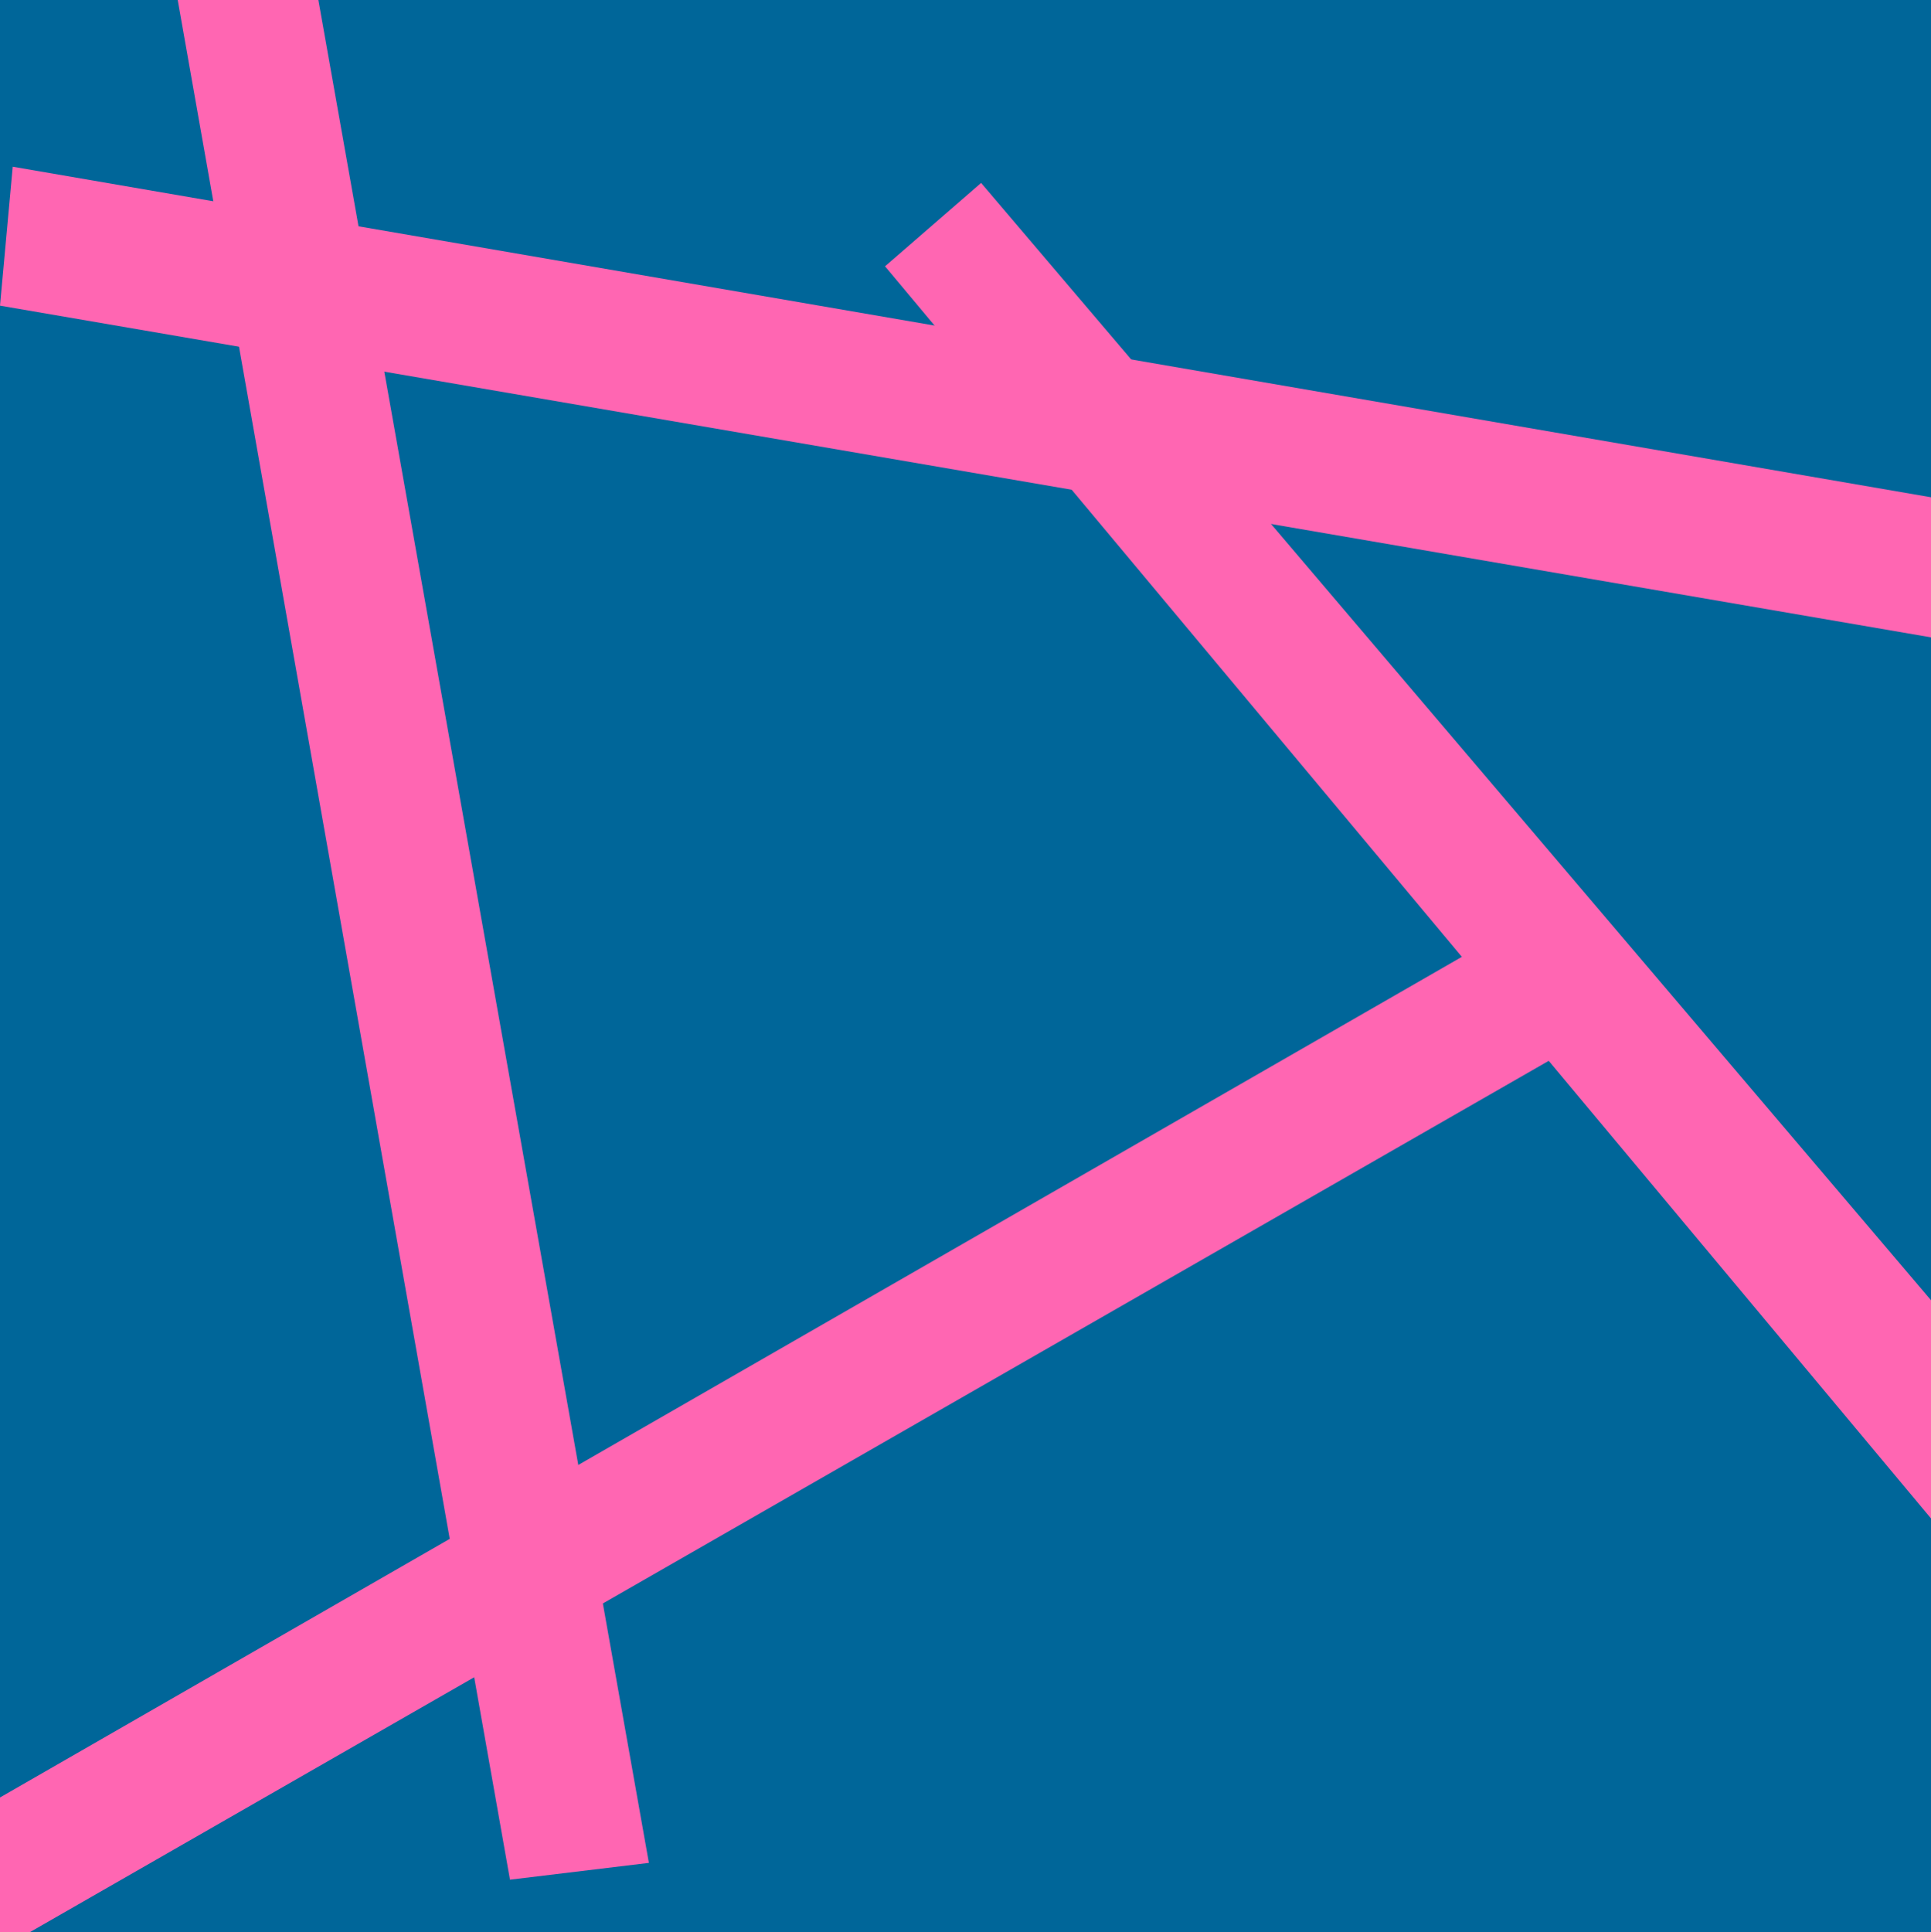
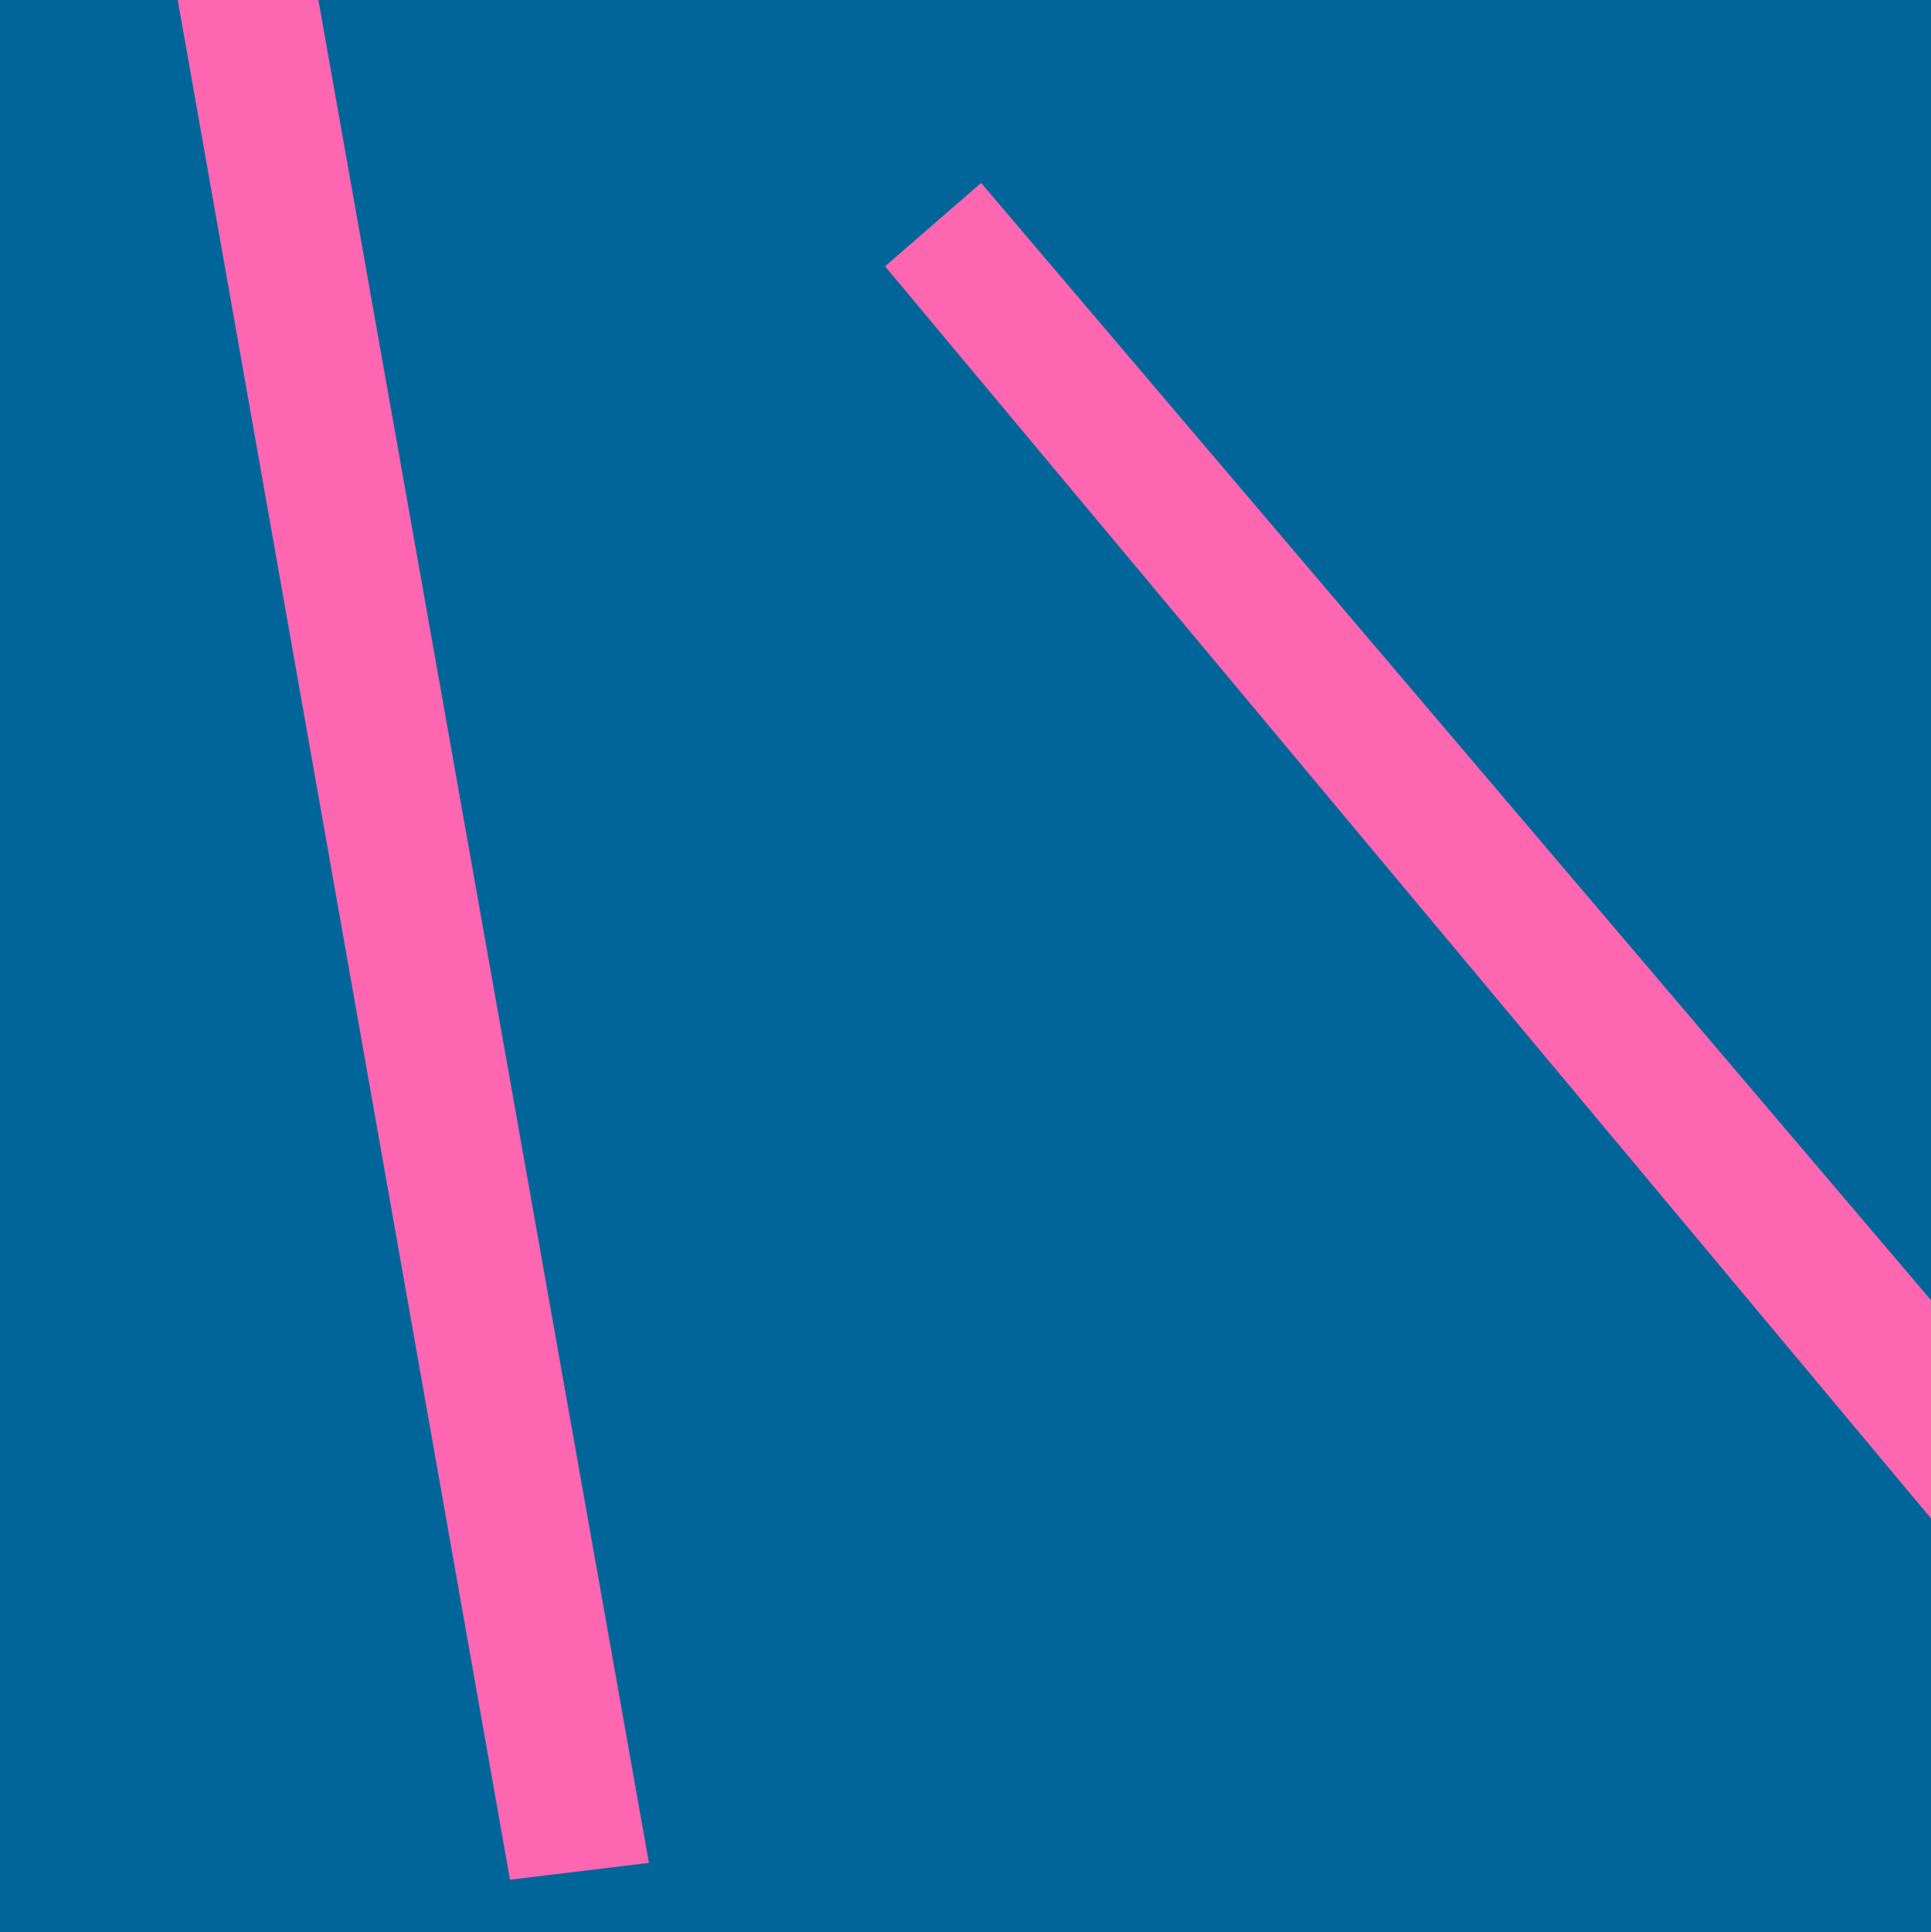
<svg xmlns="http://www.w3.org/2000/svg" width="333.602" height="333.797">
  <path fill="#069" d="M333.602 333.797V0H0v333.797h333.602" />
-   <path fill="#ff66b2" d="m30.7 0 57.402 324.7 24-2.903L55 0H30.7" />
-   <path fill="#ff66b2" d="M333.602 85.898 2.199 28.797 0 52.797l333.602 57.3V85.899M5.102 333.797l269-154.297-12-19.703L0 310.5v23.297h5.102" />
+   <path fill="#ff66b2" d="m30.7 0 57.402 324.7 24-2.903L55 0" />
  <path fill="#ff66b2" d="m333.602 224.598-164.102-193L152.902 46l180.7 216.297v-37.7" />
</svg>